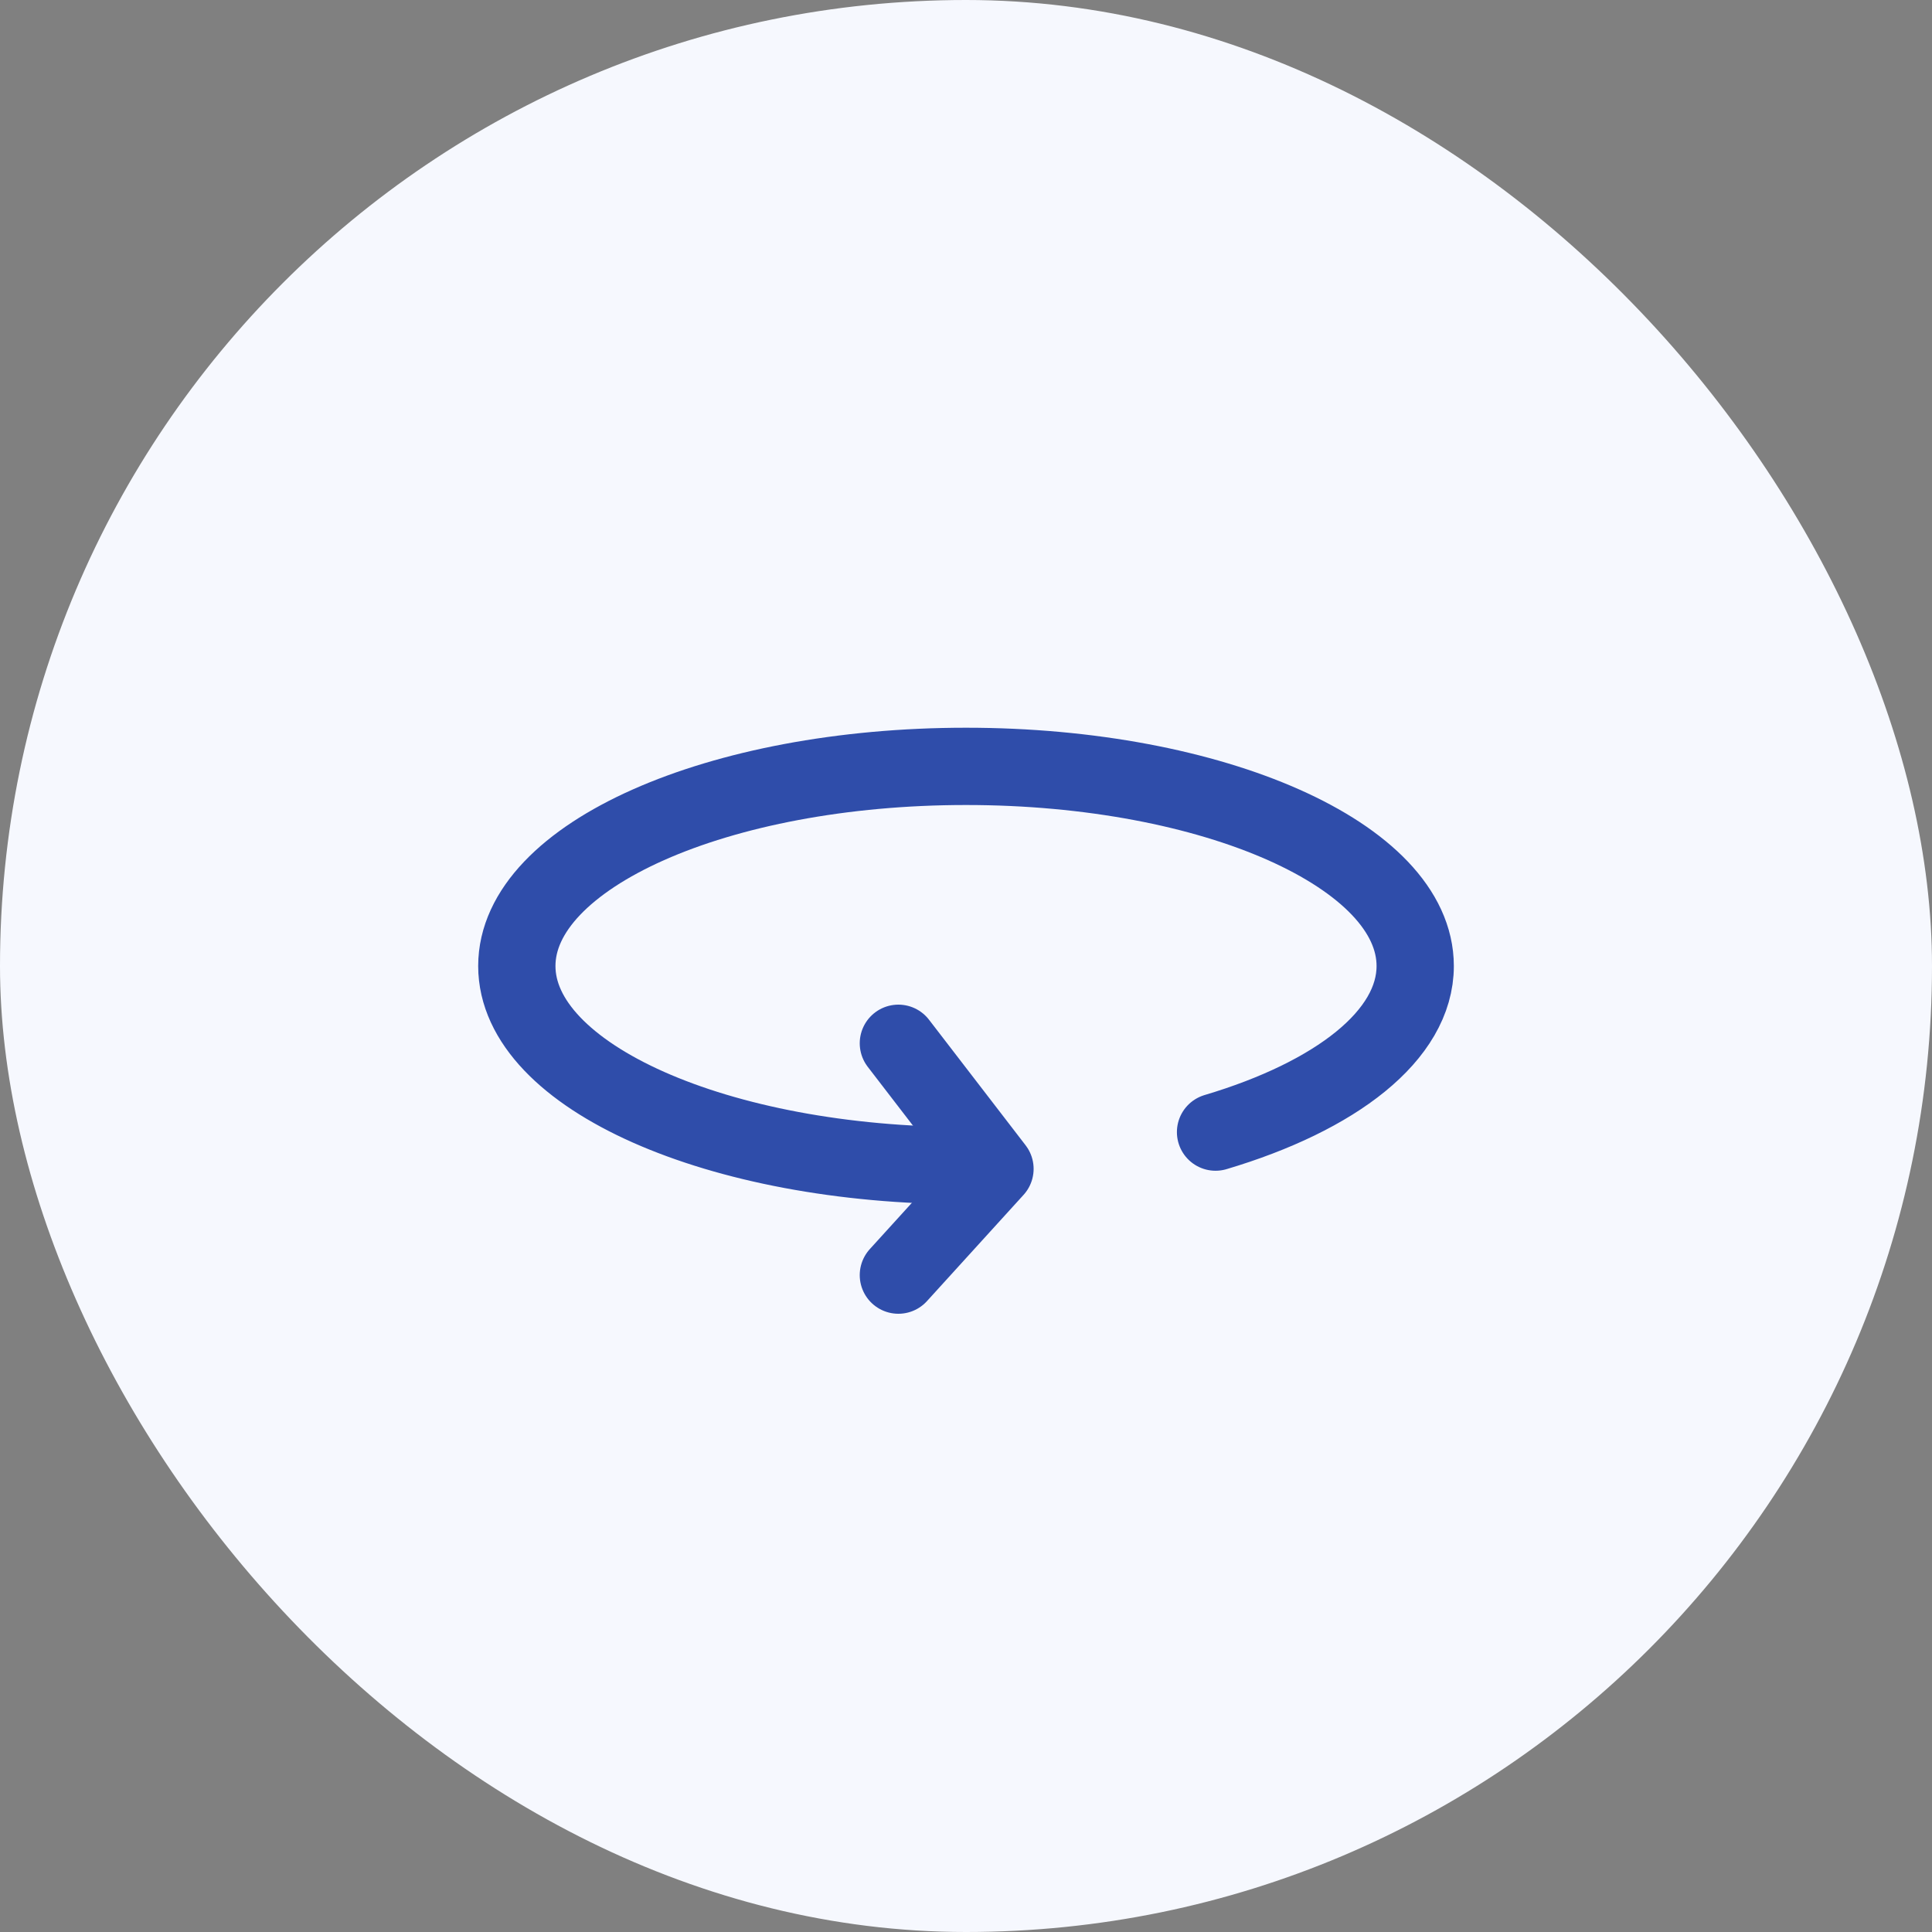
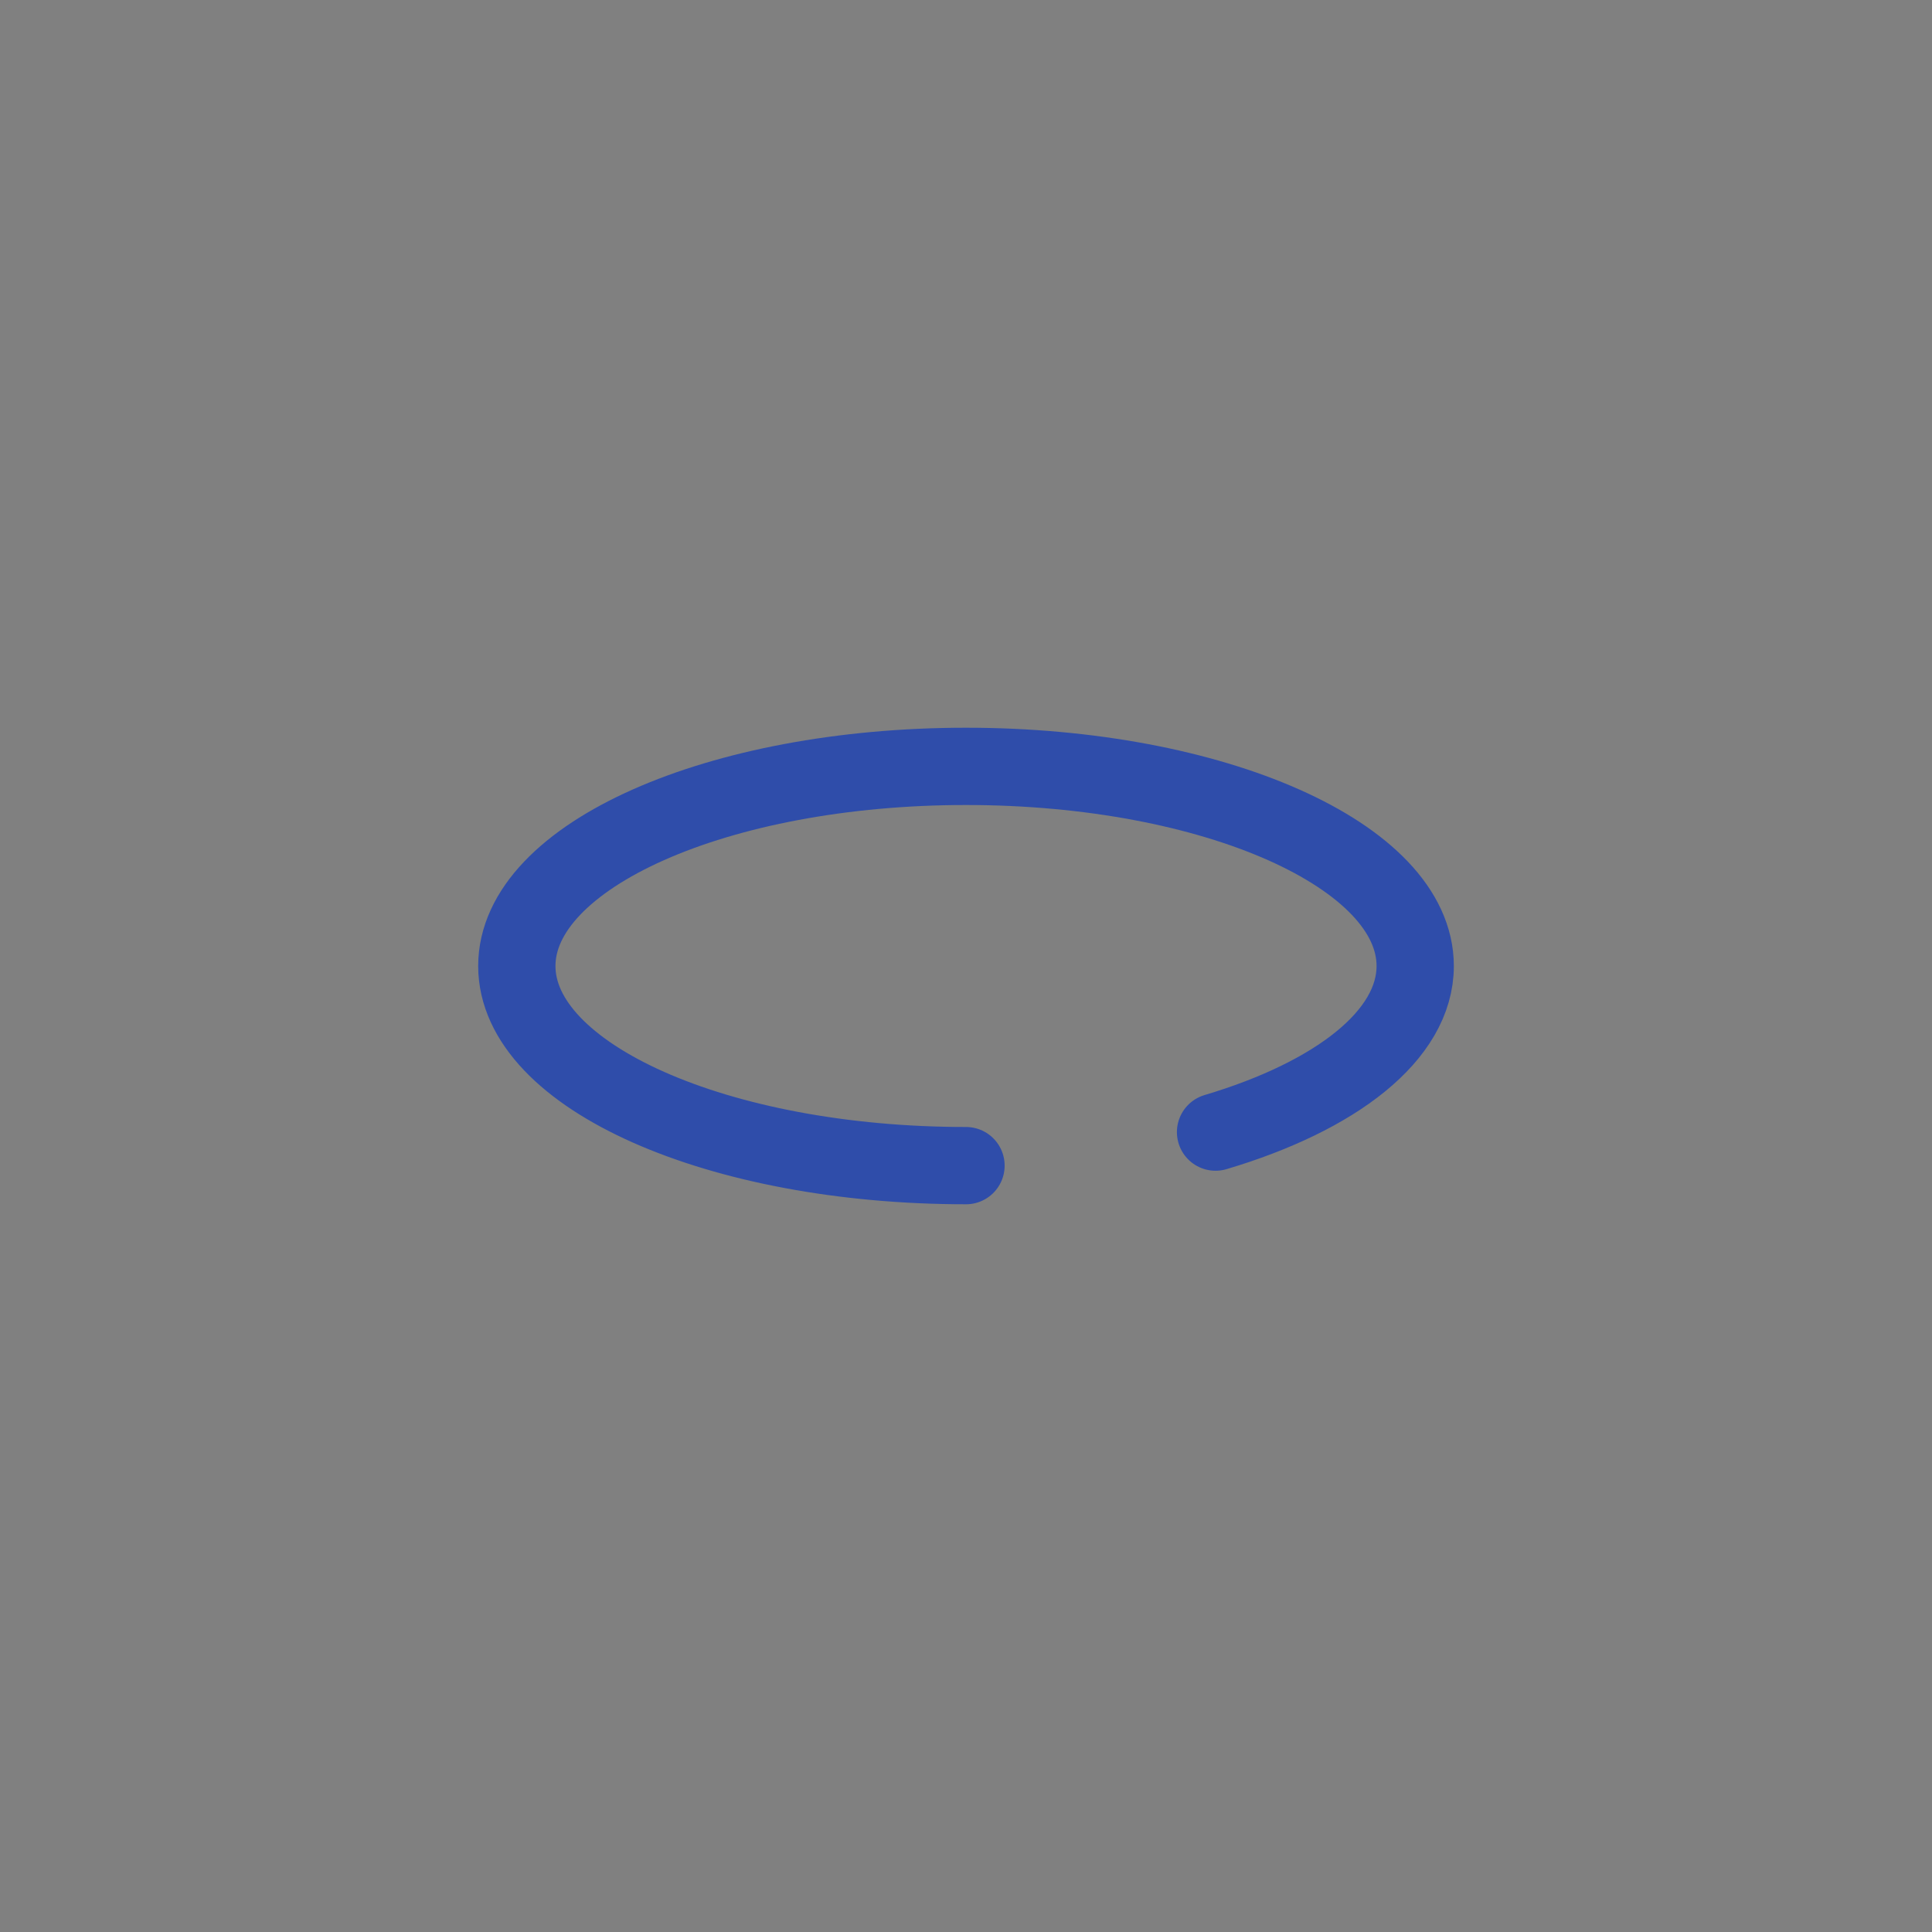
<svg xmlns="http://www.w3.org/2000/svg" width="85" height="85" viewBox="0 0 85 85" fill="none">
  <rect x="0" y="0" width="85" height="85" fill="#808080" stroke="none" />
-   <rect width="85" height="85" rx="42.5" fill="#F6F8FE" />
  <path d="M53.479 49.808C58.78 48.231 62.263 45.548 62.263 42.5C62.263 37.647 53.413 33.717 42.5 33.717C31.587 33.717 22.738 37.647 22.738 42.5C22.738 47.353 31.587 51.283 42.5 51.283" stroke="#2F4DAA" stroke-width="3.4" stroke-linecap="round" stroke-linejoin="round" />
-   <path d="M39.525 45.9L43.775 51.425L39.525 56.1" stroke="#2F4DAA" stroke-width="3.4" stroke-linecap="round" stroke-linejoin="round" />
</svg>